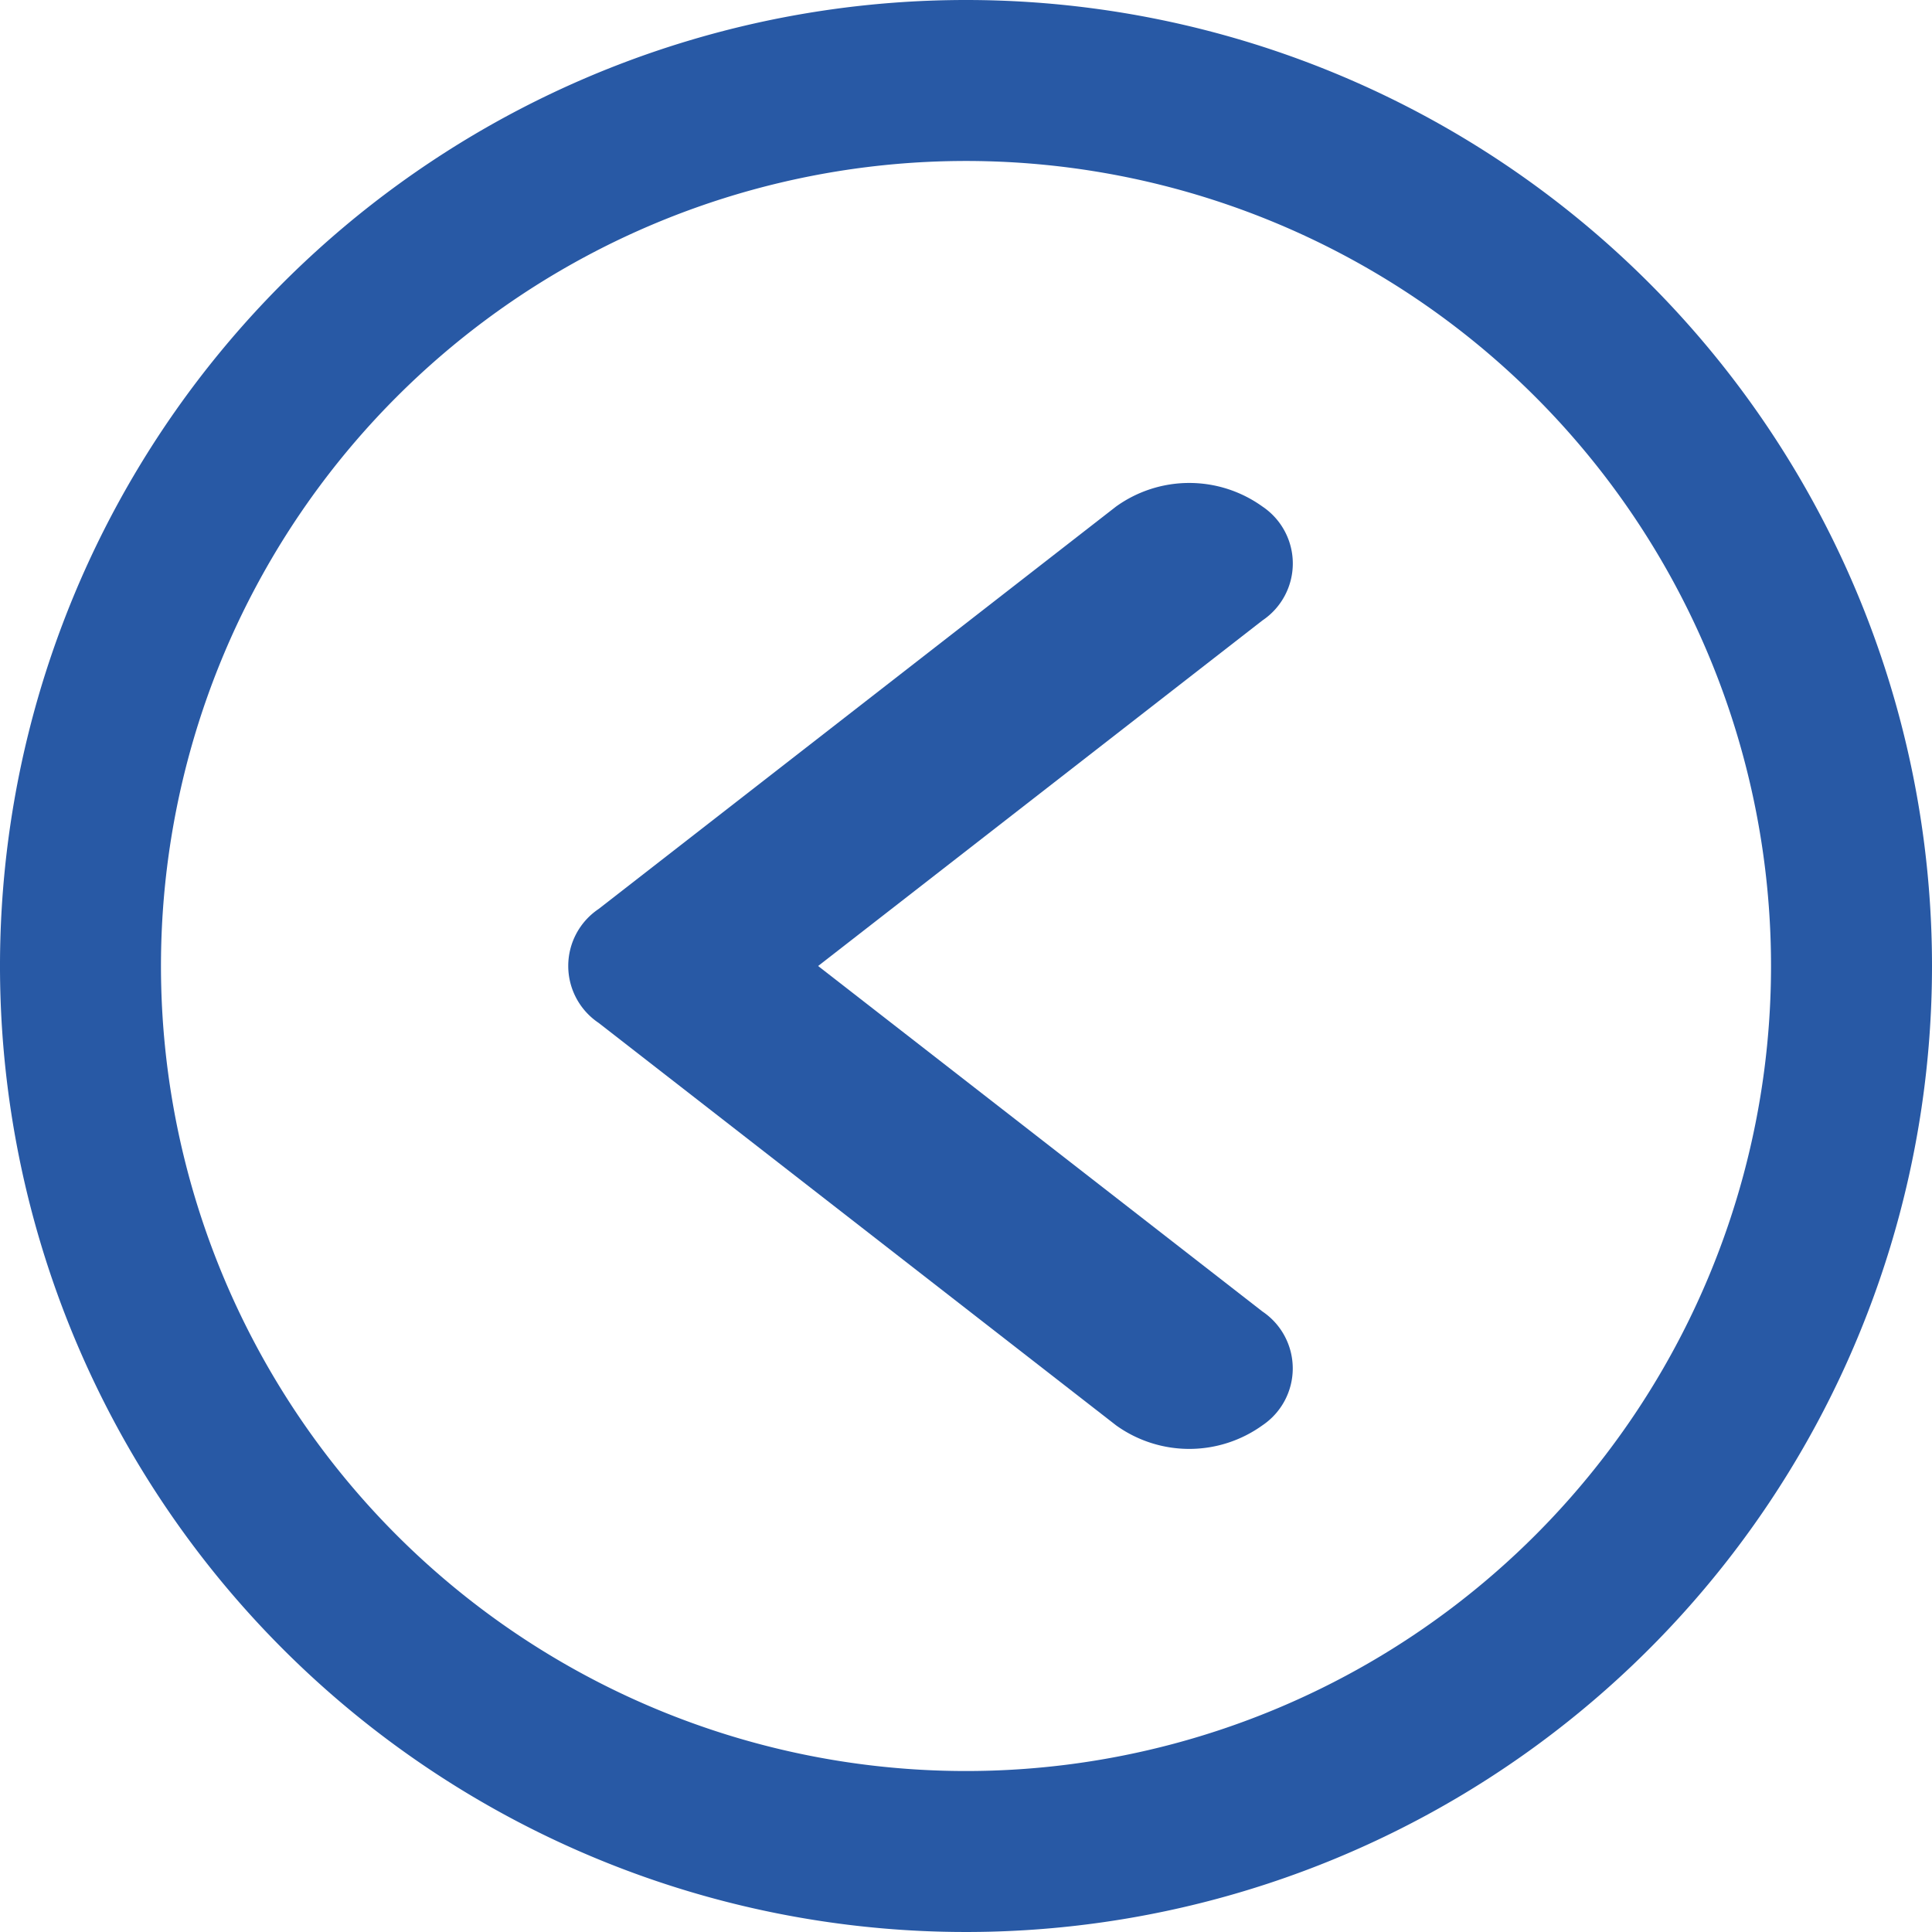
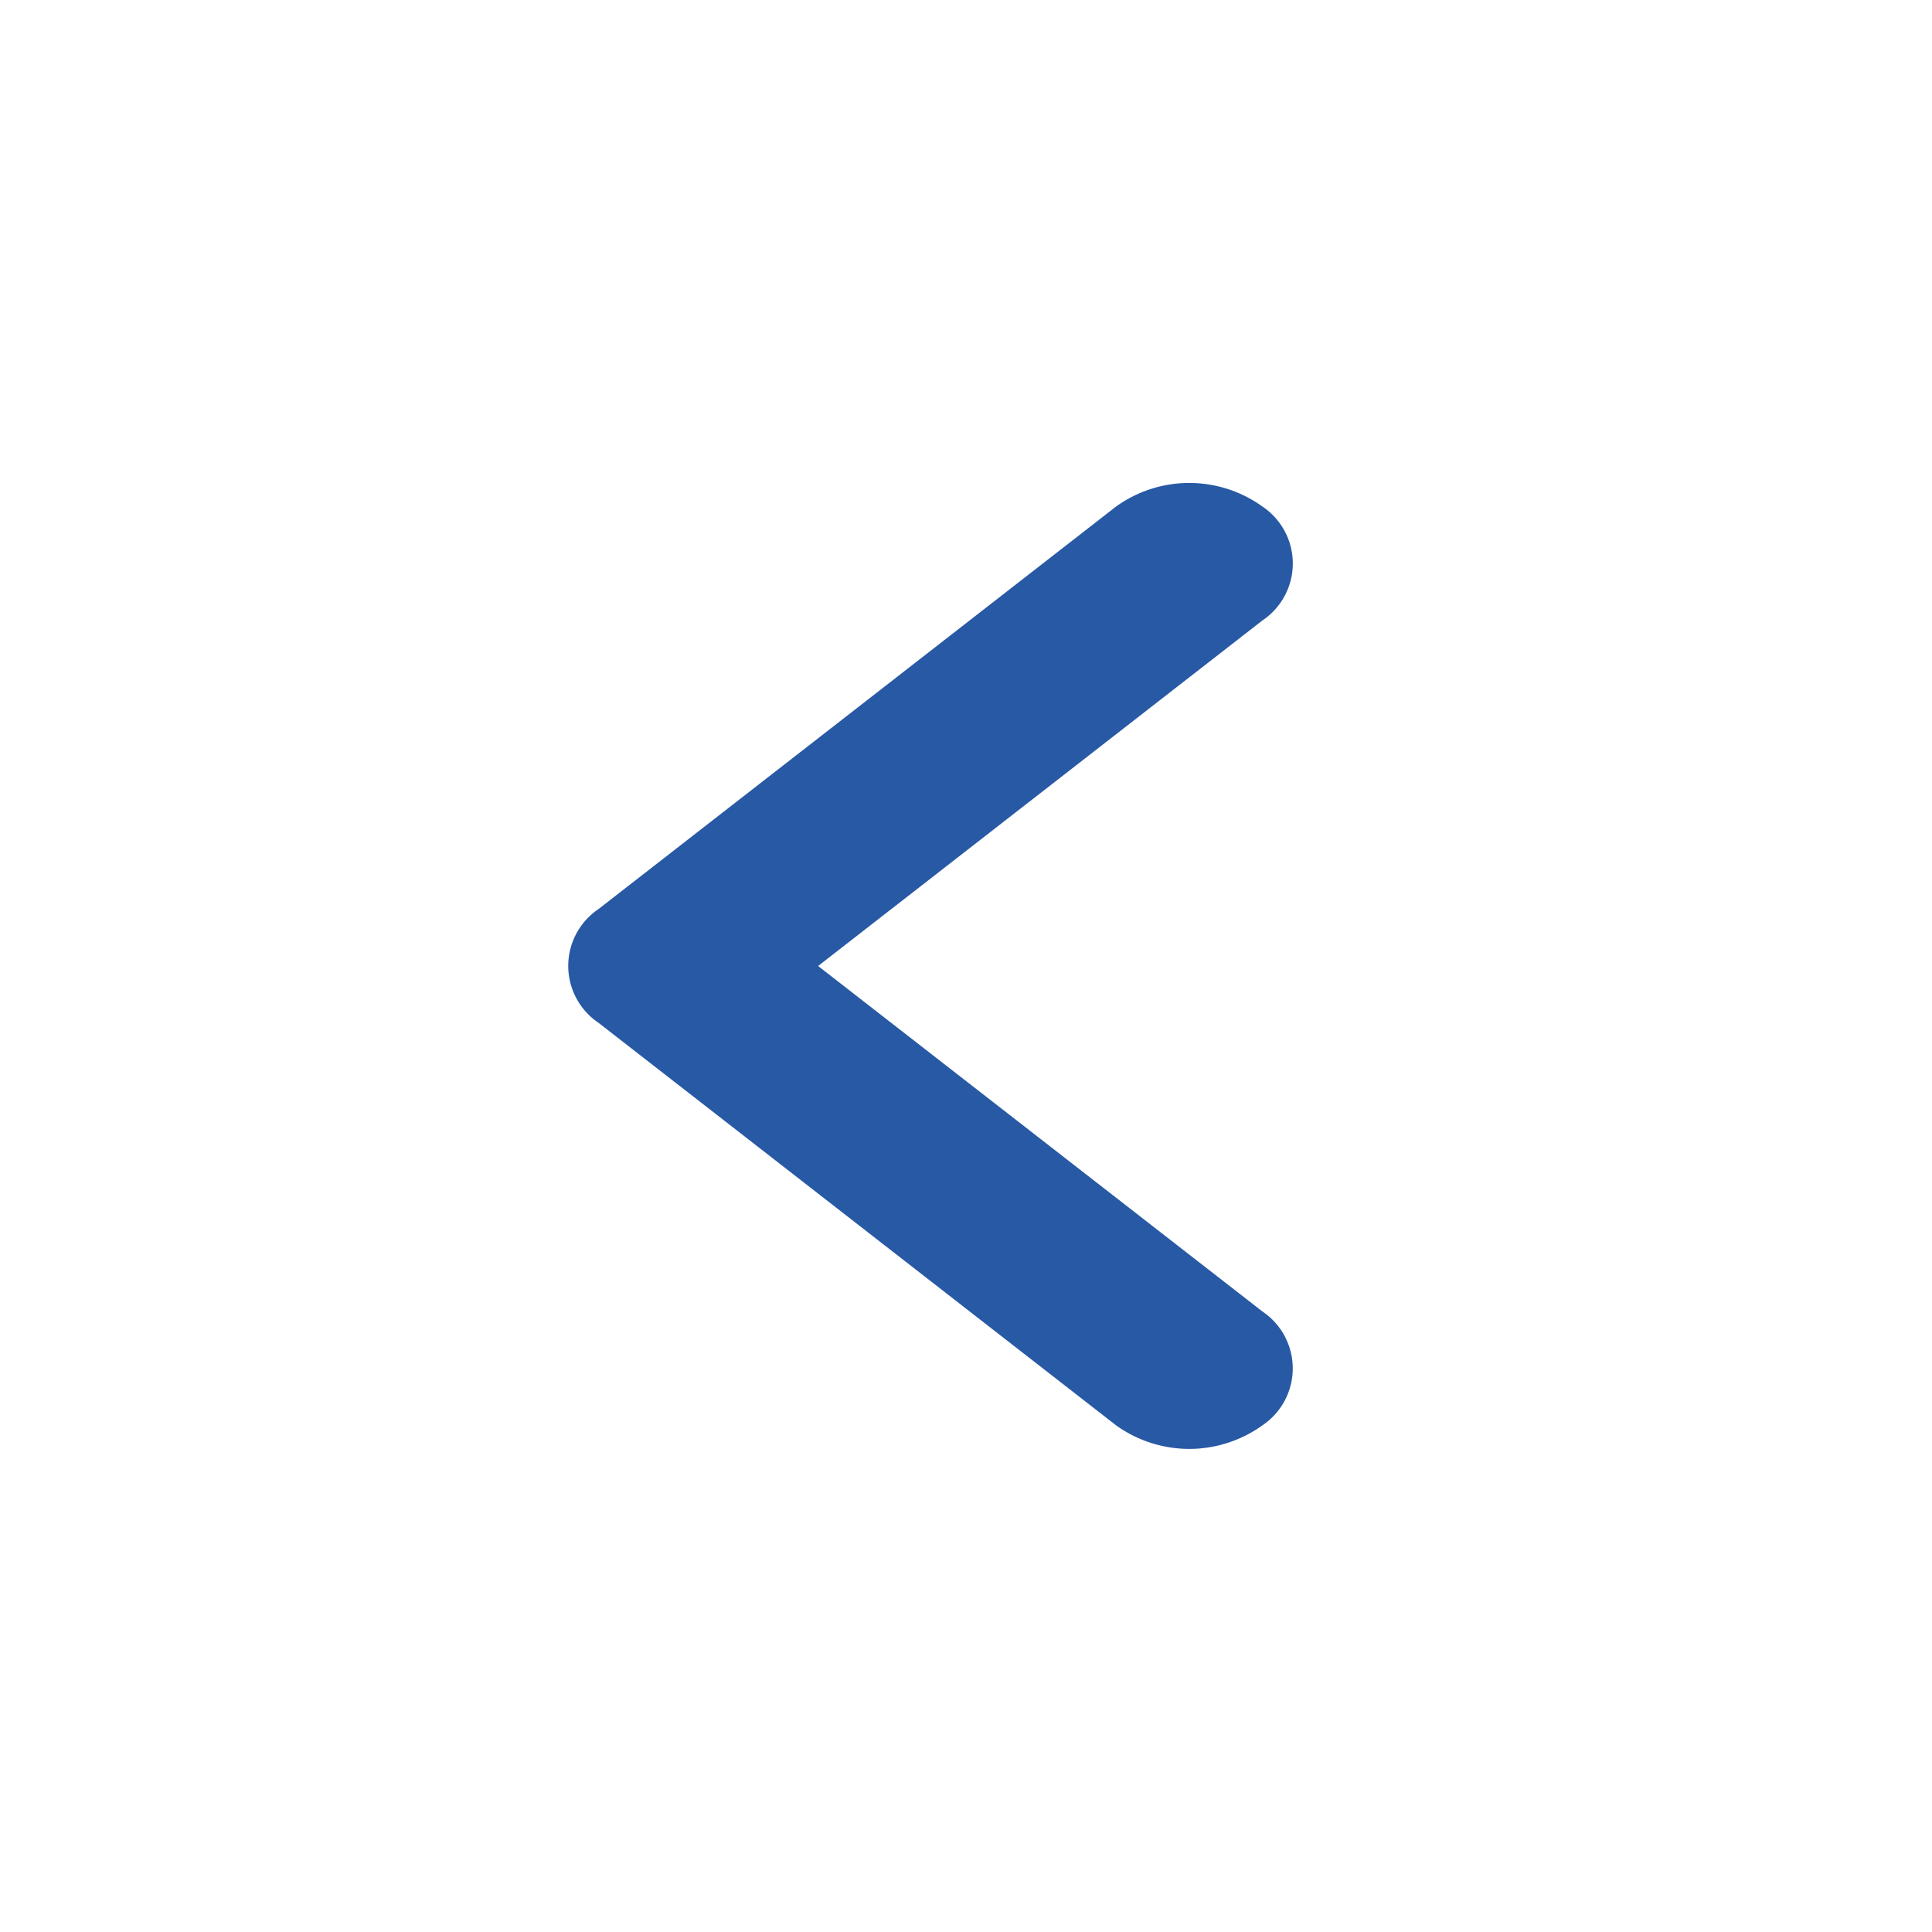
<svg xmlns="http://www.w3.org/2000/svg" id="previous" width="28" height="28" viewBox="0 0 28 28">
  <g id="Group_4881" data-name="Group 4881">
    <g id="Group_4880" data-name="Group 4880">
-       <path id="Path_18200" data-name="Path 18200" d="M14,0A14,14,0,1,0,28,14,14,14,0,0,0,14,0Zm0,25.667A11.667,11.667,0,1,1,25.667,14,11.667,11.667,0,0,1,14,25.667Z" fill="#2859a5" />
      <path id="Path_18201" data-name="Path 18201" d="M180.727,128.341a1.817,1.817,0,0,0-2.121,0l-7.5,5.833a.994.994,0,0,0,0,1.65l7.5,5.833a1.817,1.817,0,0,0,2.121,0,.994.994,0,0,0,0-1.65L174.288,135l6.439-5.008A.994.994,0,0,0,180.727,128.341Z" transform="translate(-162.431 -121)" fill="#2859a5" />
    </g>
  </g>
</svg>